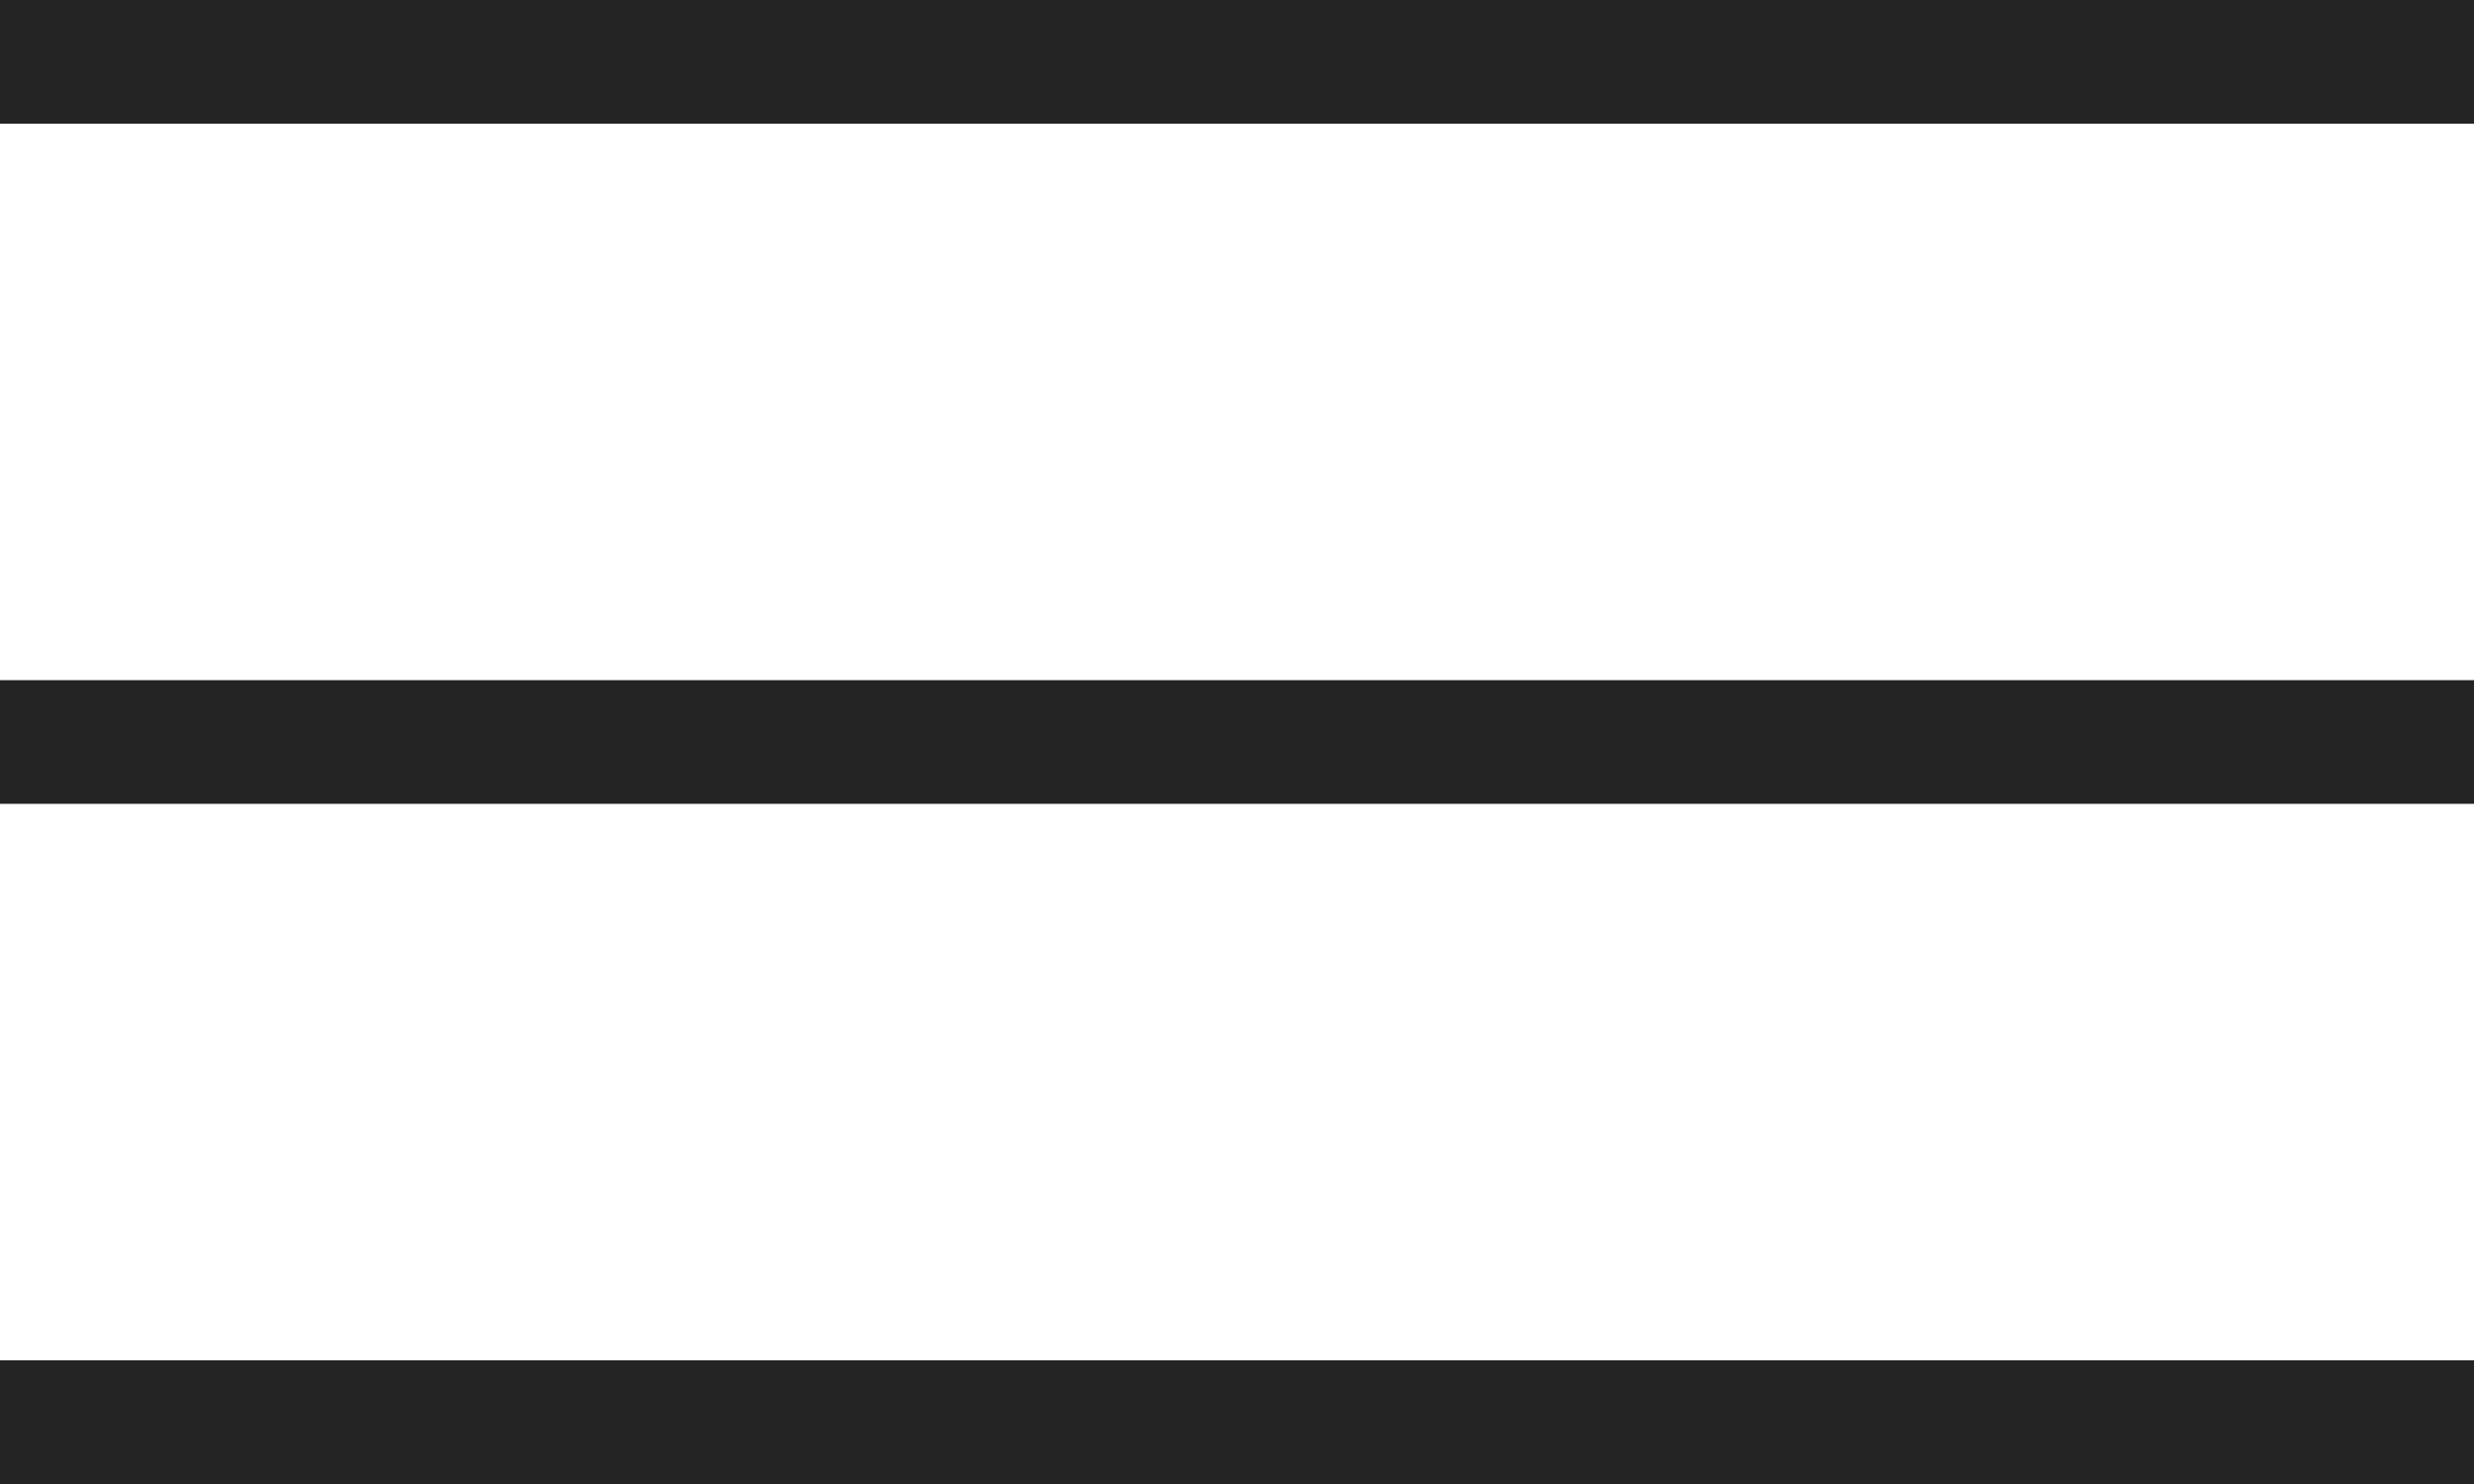
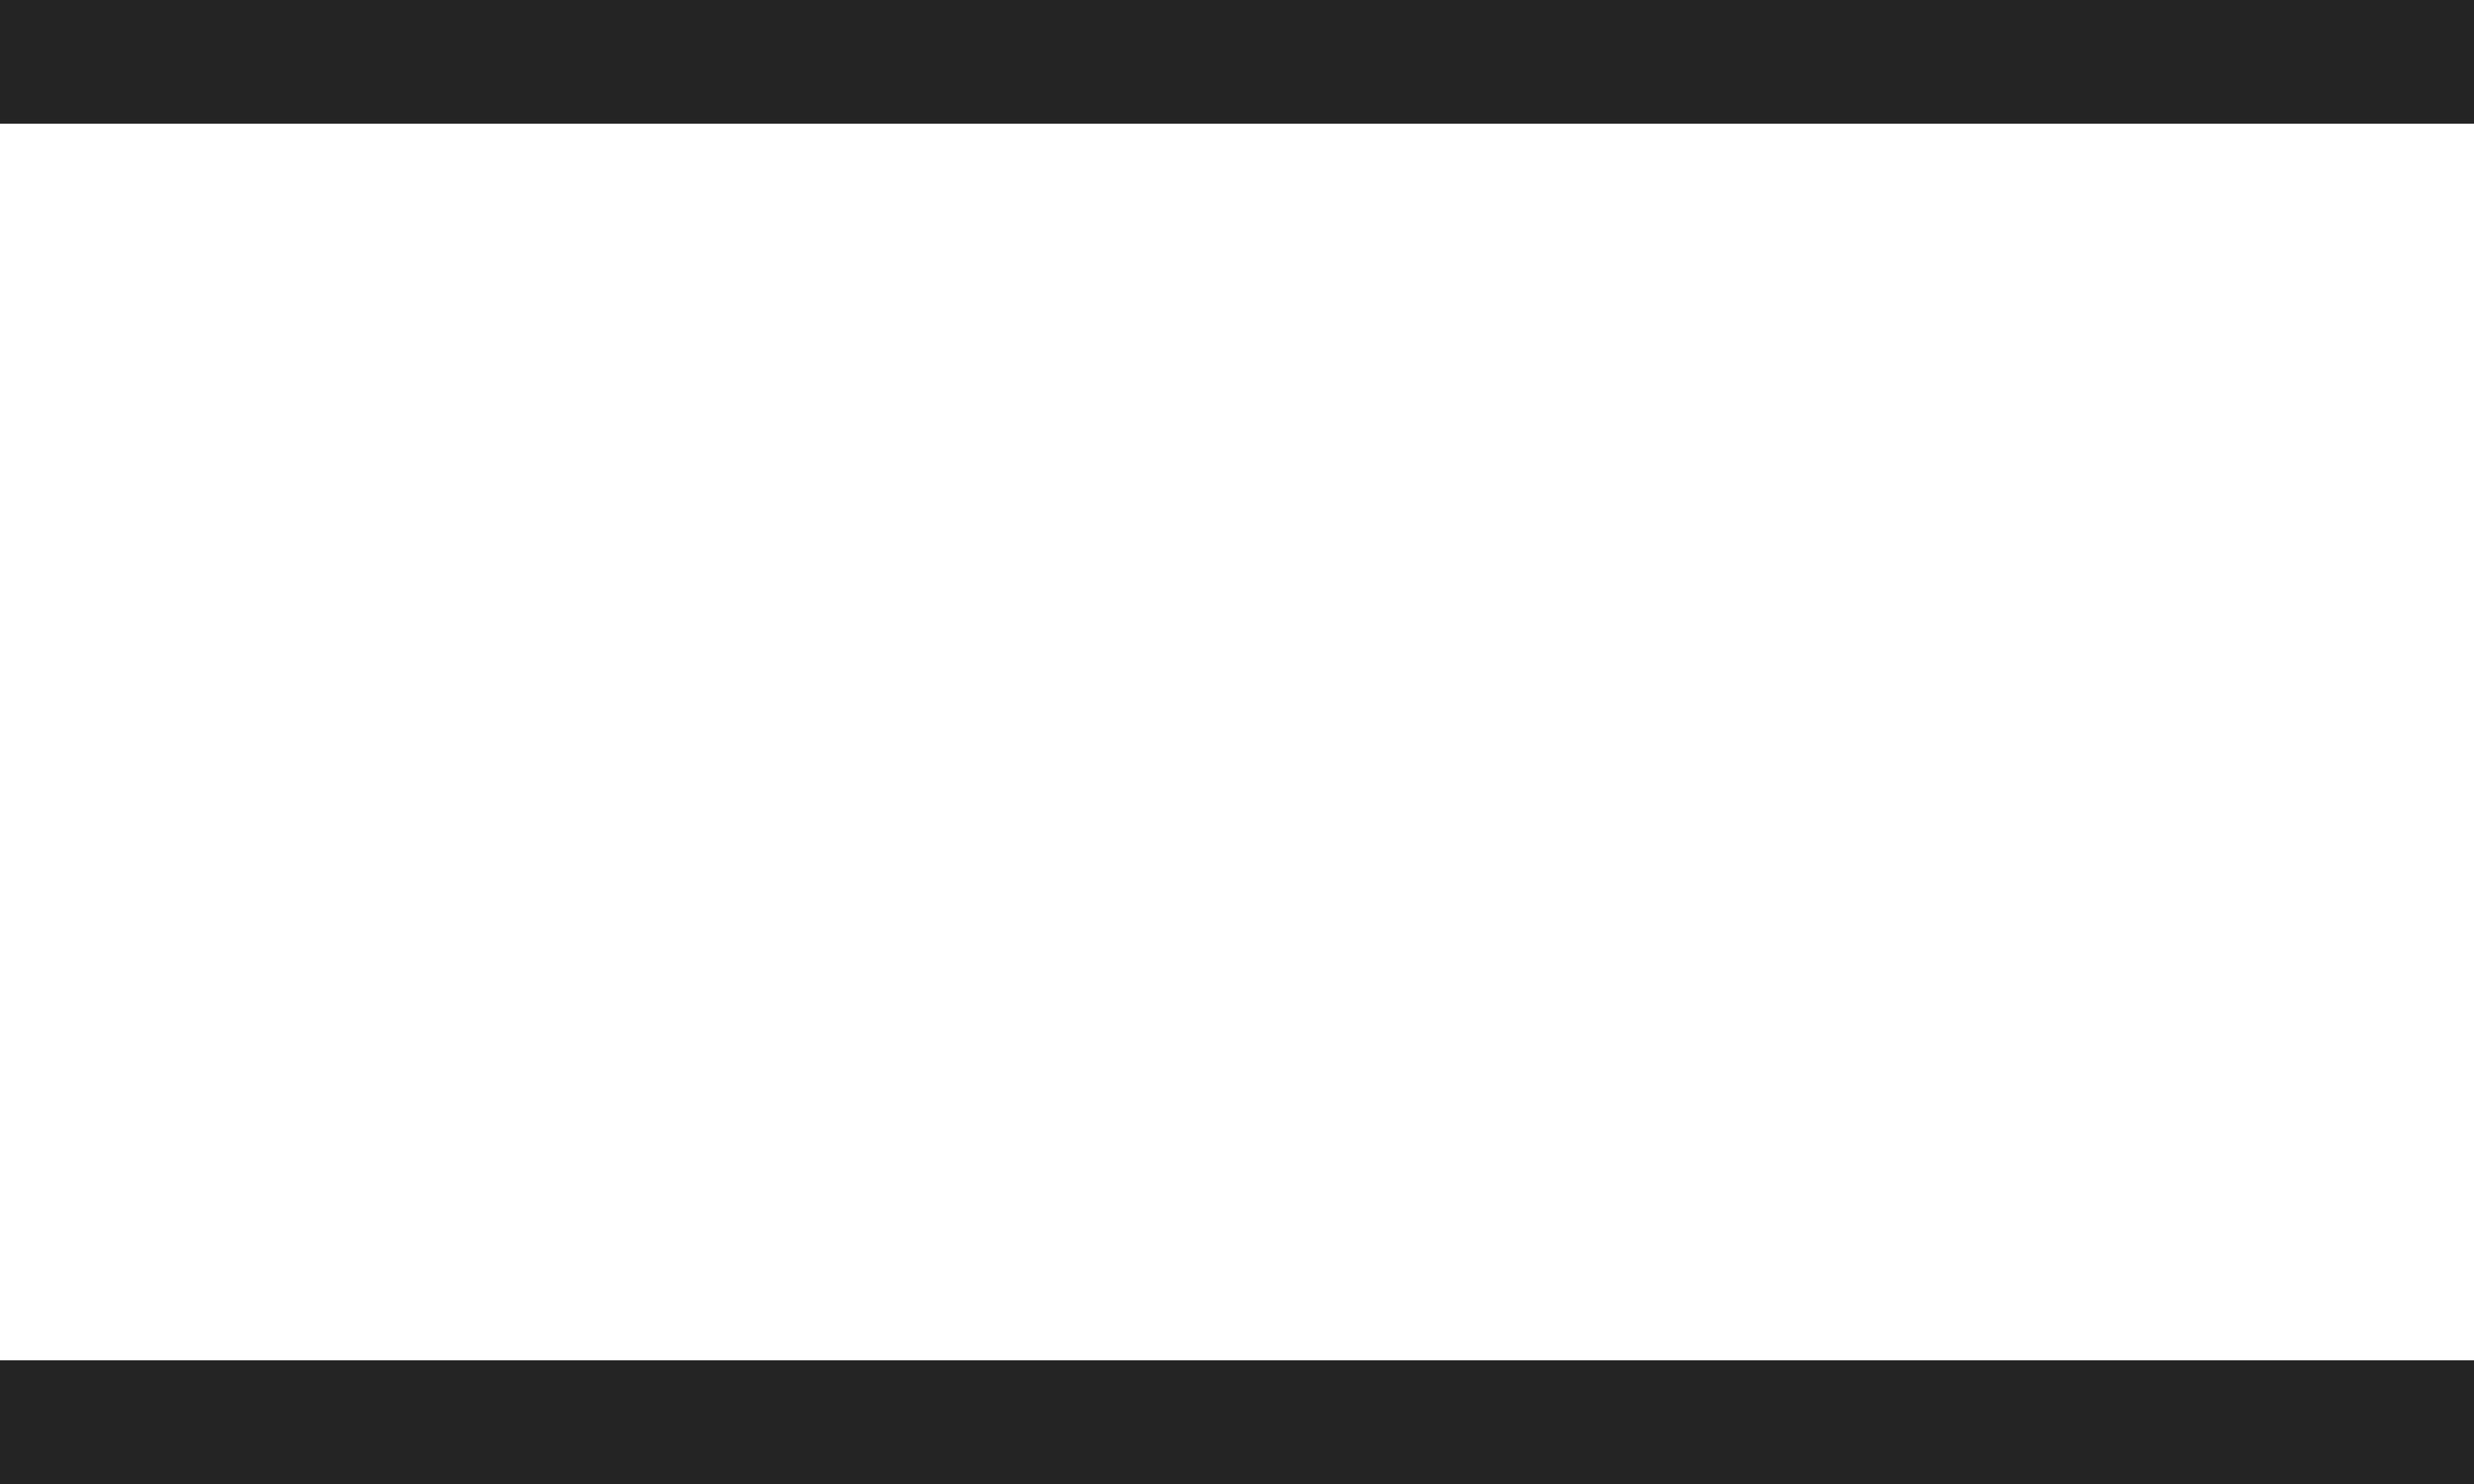
<svg xmlns="http://www.w3.org/2000/svg" width="20" height="12" viewBox="0 0 20 12" fill="none">
  <path fill-rule="evenodd" clip-rule="evenodd" d="M20 1H0V0H20V1Z" fill="#242424" />
-   <path fill-rule="evenodd" clip-rule="evenodd" d="M20 6.5H0V5.5H20V6.5Z" fill="#242424" />
  <path fill-rule="evenodd" clip-rule="evenodd" d="M20 12H0V11H20V12Z" fill="#242424" />
</svg>